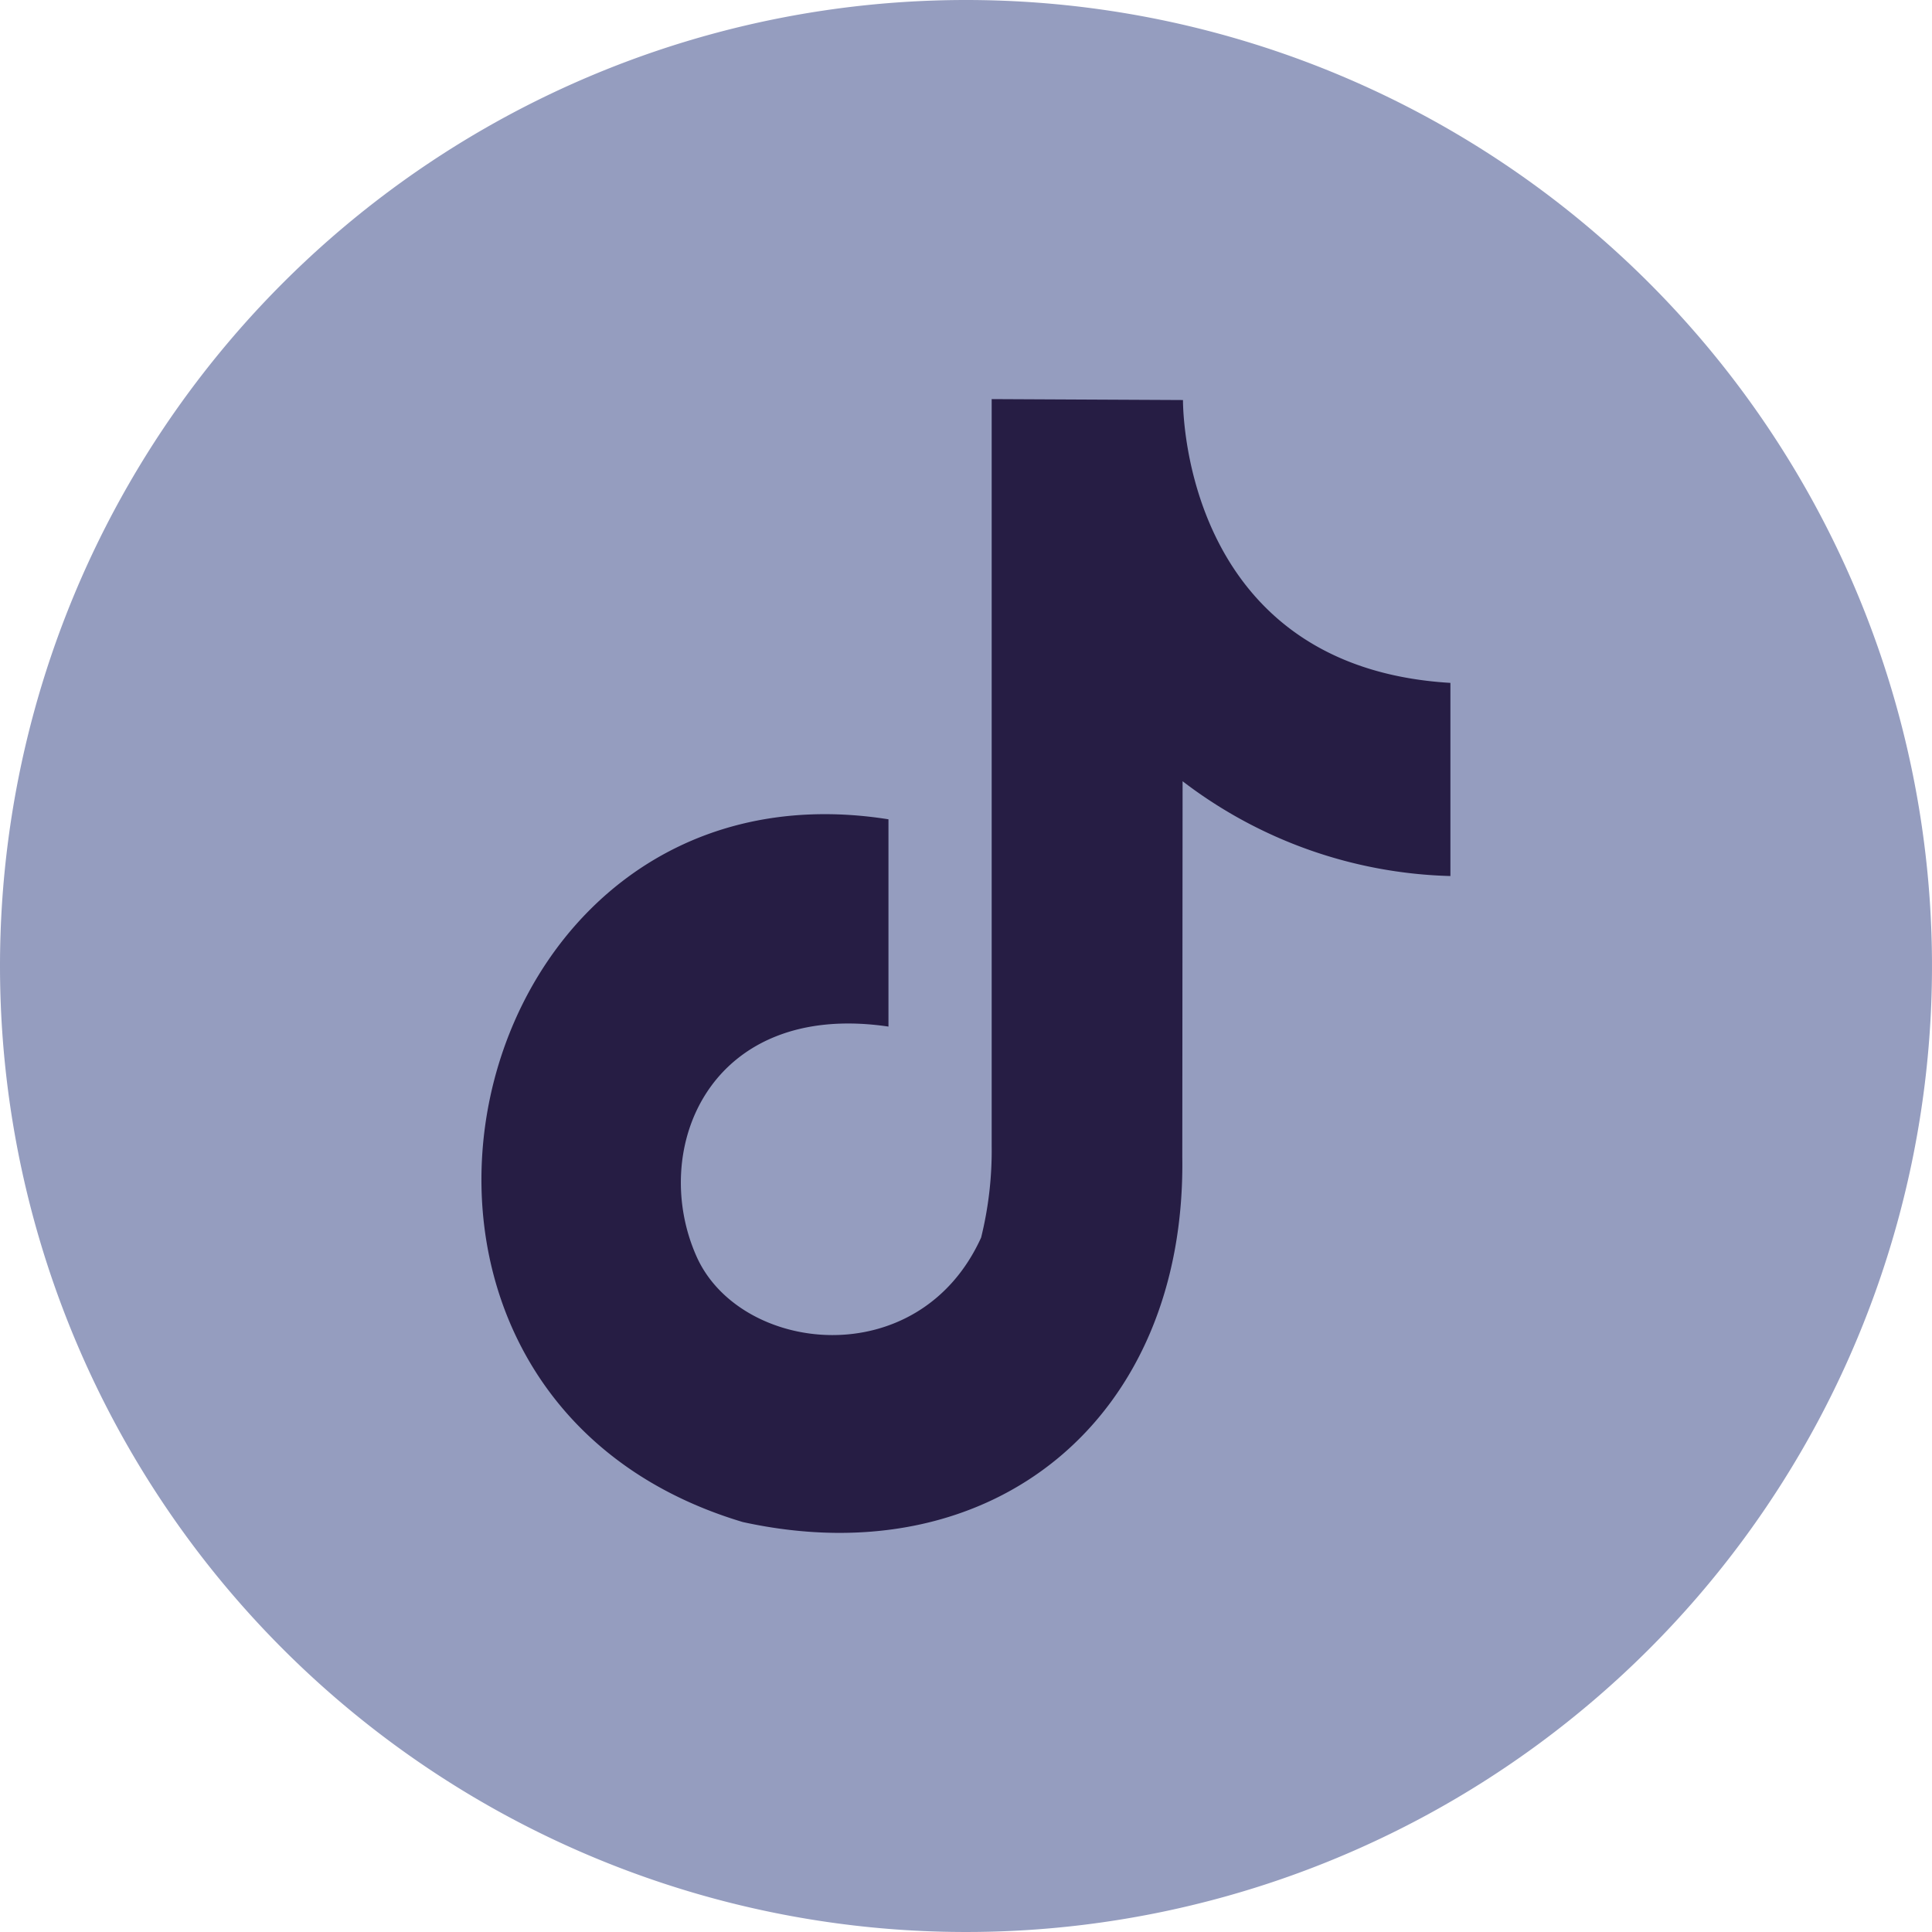
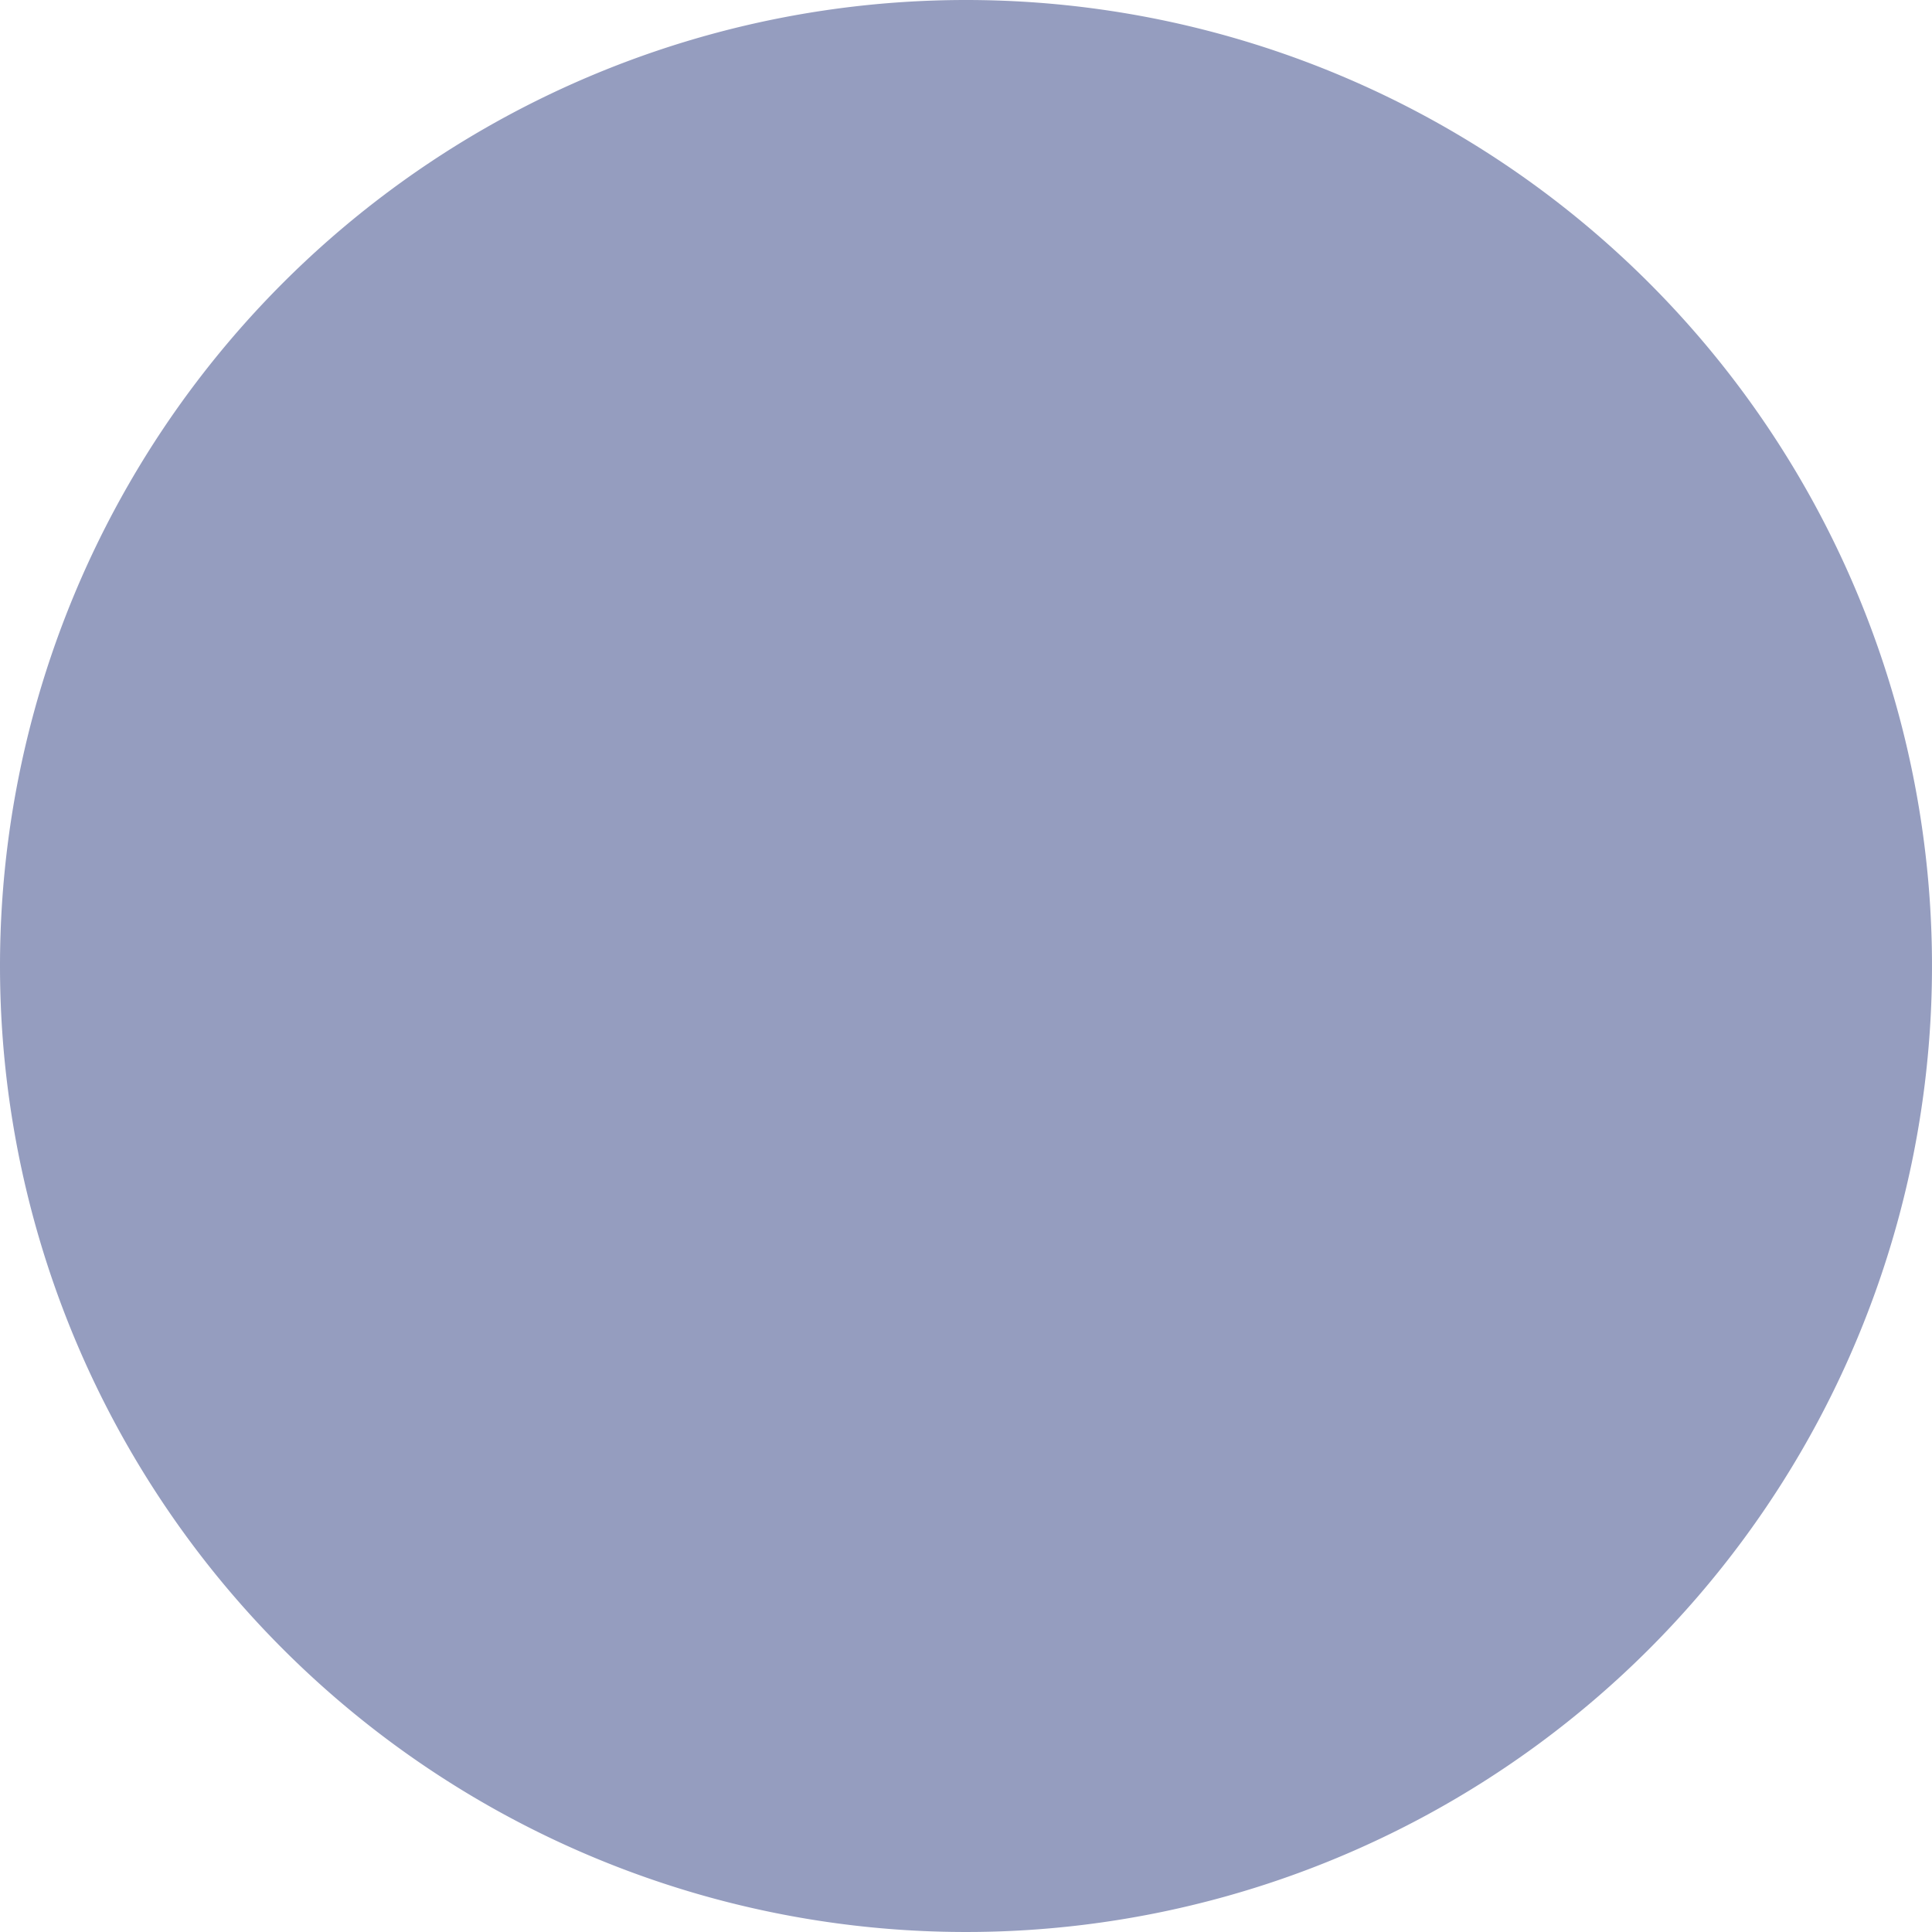
<svg xmlns="http://www.w3.org/2000/svg" id="Group_15731" data-name="Group 15731" width="45.224" height="45.224" viewBox="0 0 45.224 45.224">
  <path id="Path_26246" data-name="Path 26246" d="M22.612,0A22.612,22.612,0,1,1,0,22.612,22.612,22.612,0,0,1,22.612,0Z" transform="translate(0)" fill="#959dbf" fill-rule="evenodd" />
-   <path id="Path_26247" data-name="Path 26247" d="M144.028,105.782c0,.4.12,6.256,6.26,6.621,0,1.687,0,2.91,0,4.521a10.764,10.764,0,0,1-6.269-2.219l-.007,8.8c.085,6.109-4.41,9.826-10.287,8.541-10.132-3.031-6.765-18.058,3.409-16.45,0,4.852,0,0,0,4.852-4.2-.618-5.609,2.878-4.492,5.382,1.016,2.279,5.2,2.773,6.661-.443a8.5,8.5,0,0,0,.247-2.153V105.76Z" transform="translate(-116.337 -96.418)" fill="#261d44" fill-rule="evenodd" />
</svg>